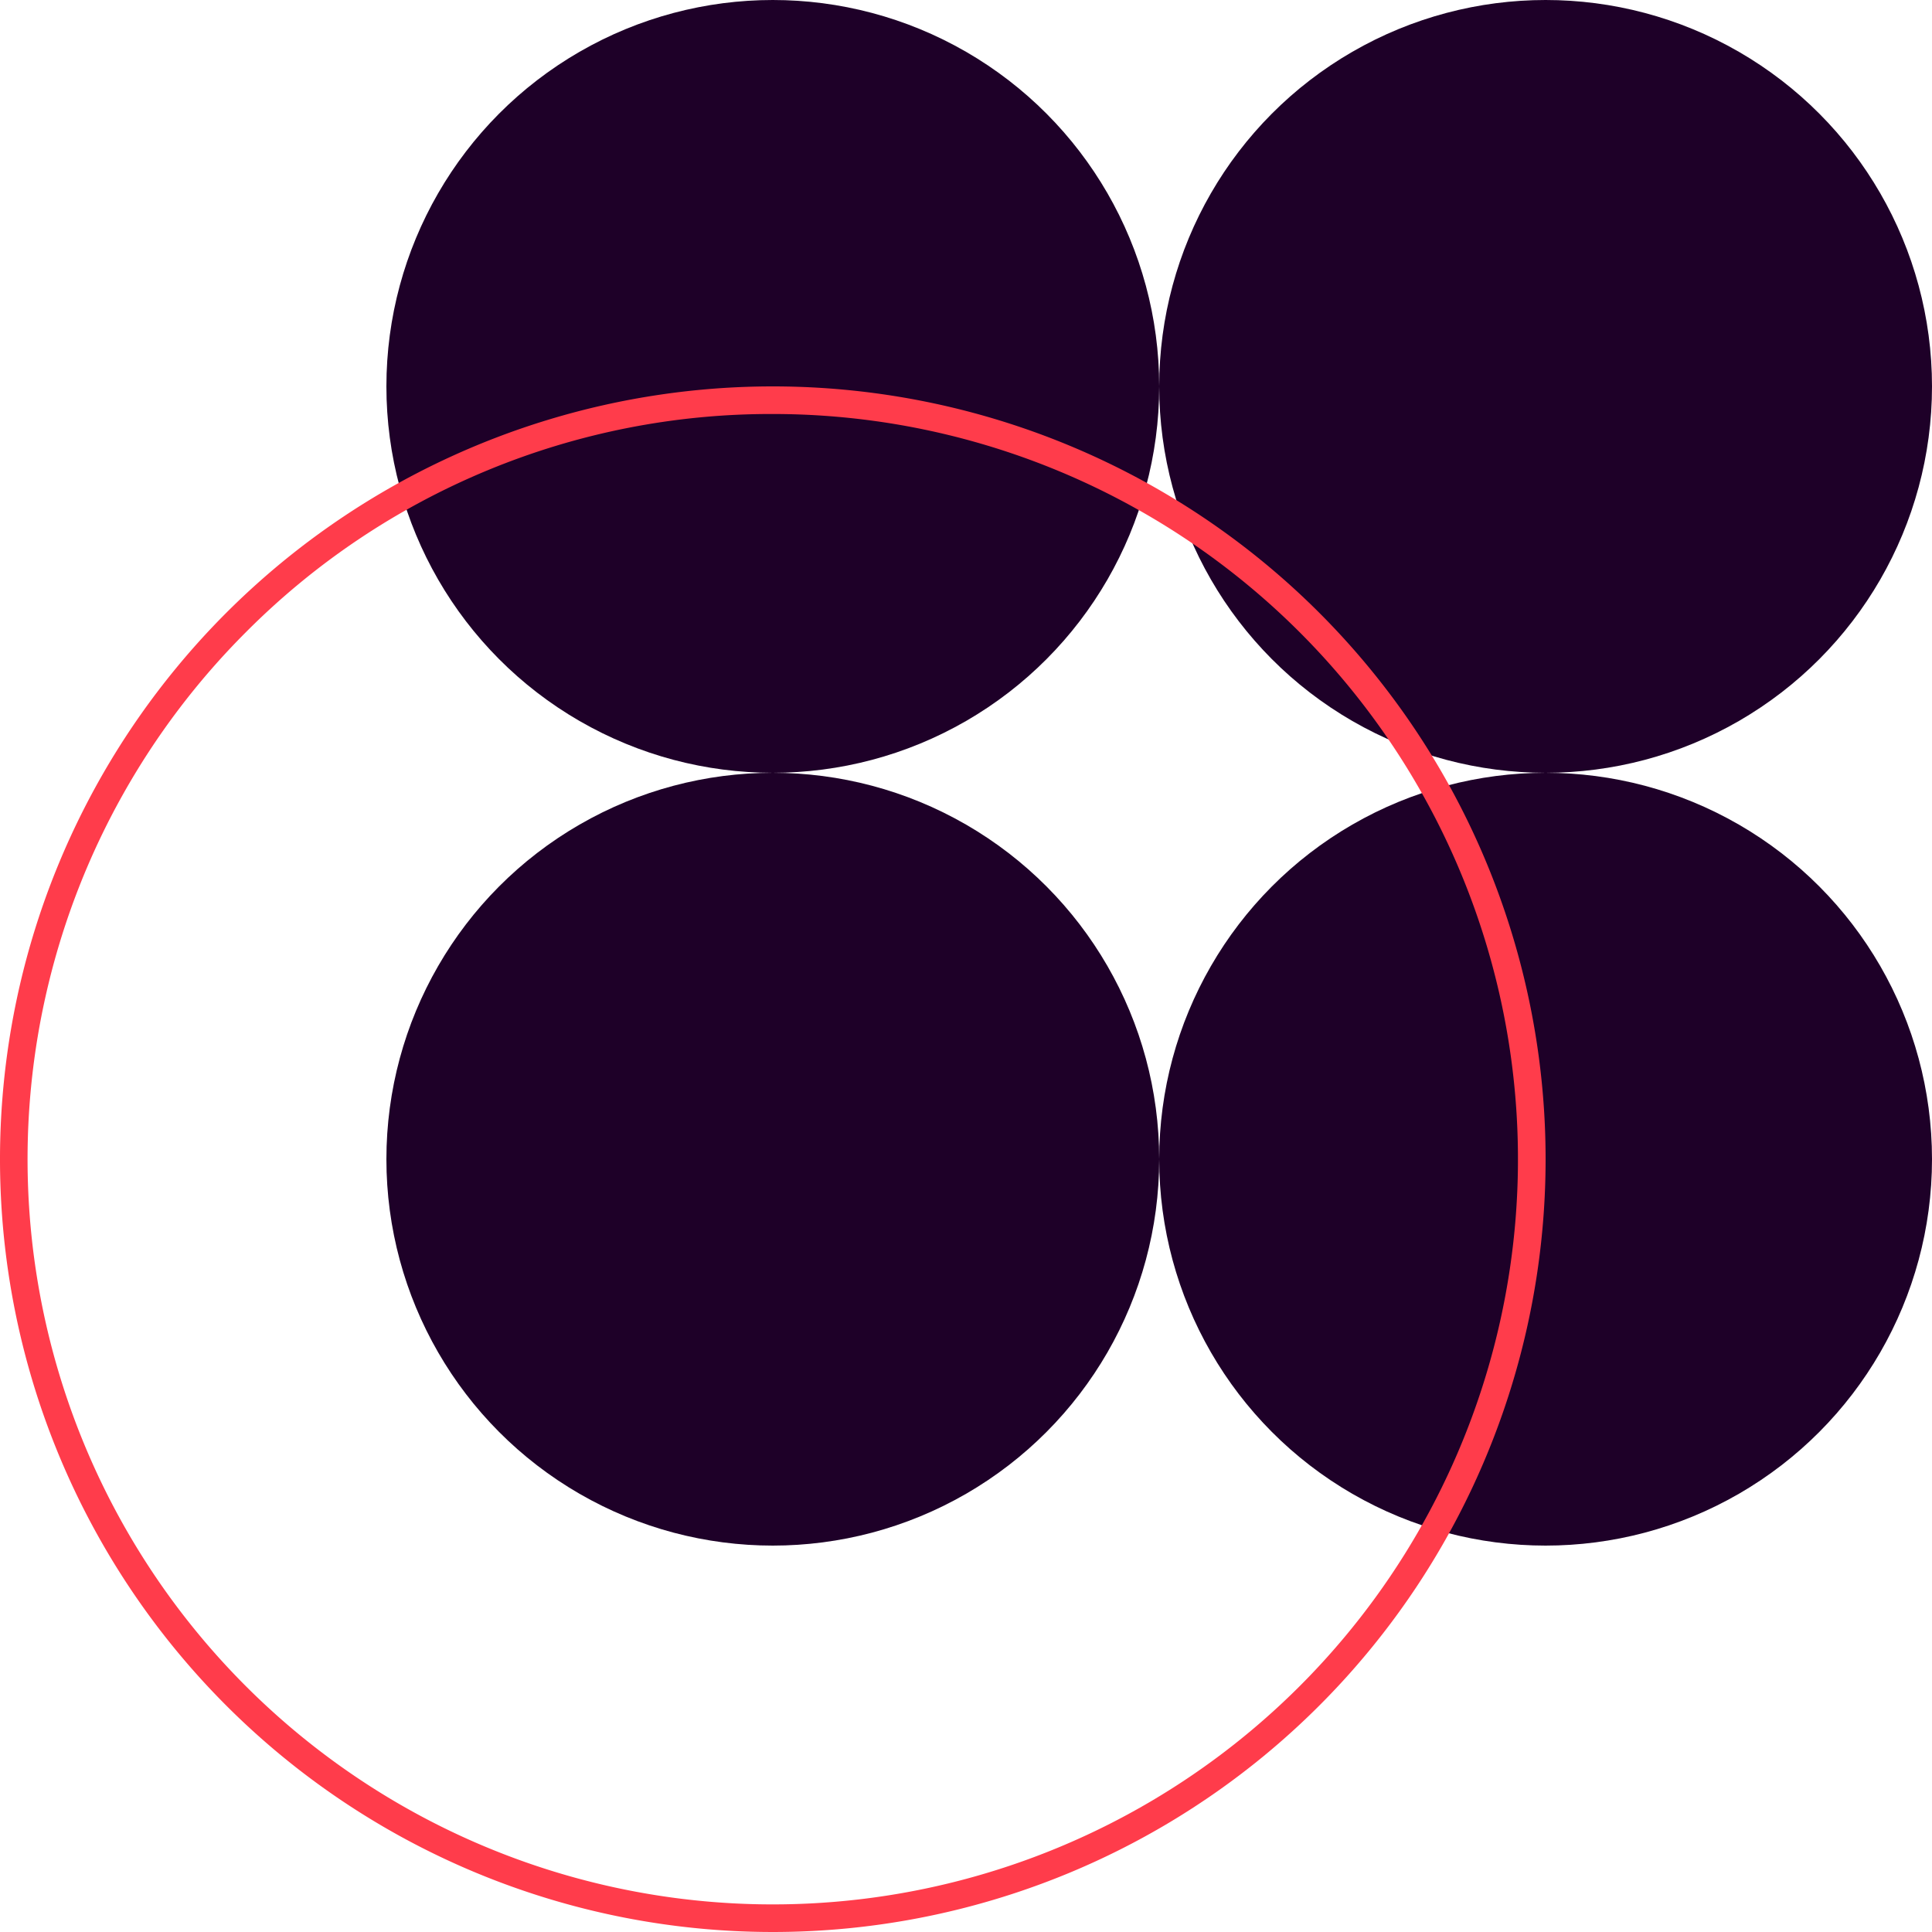
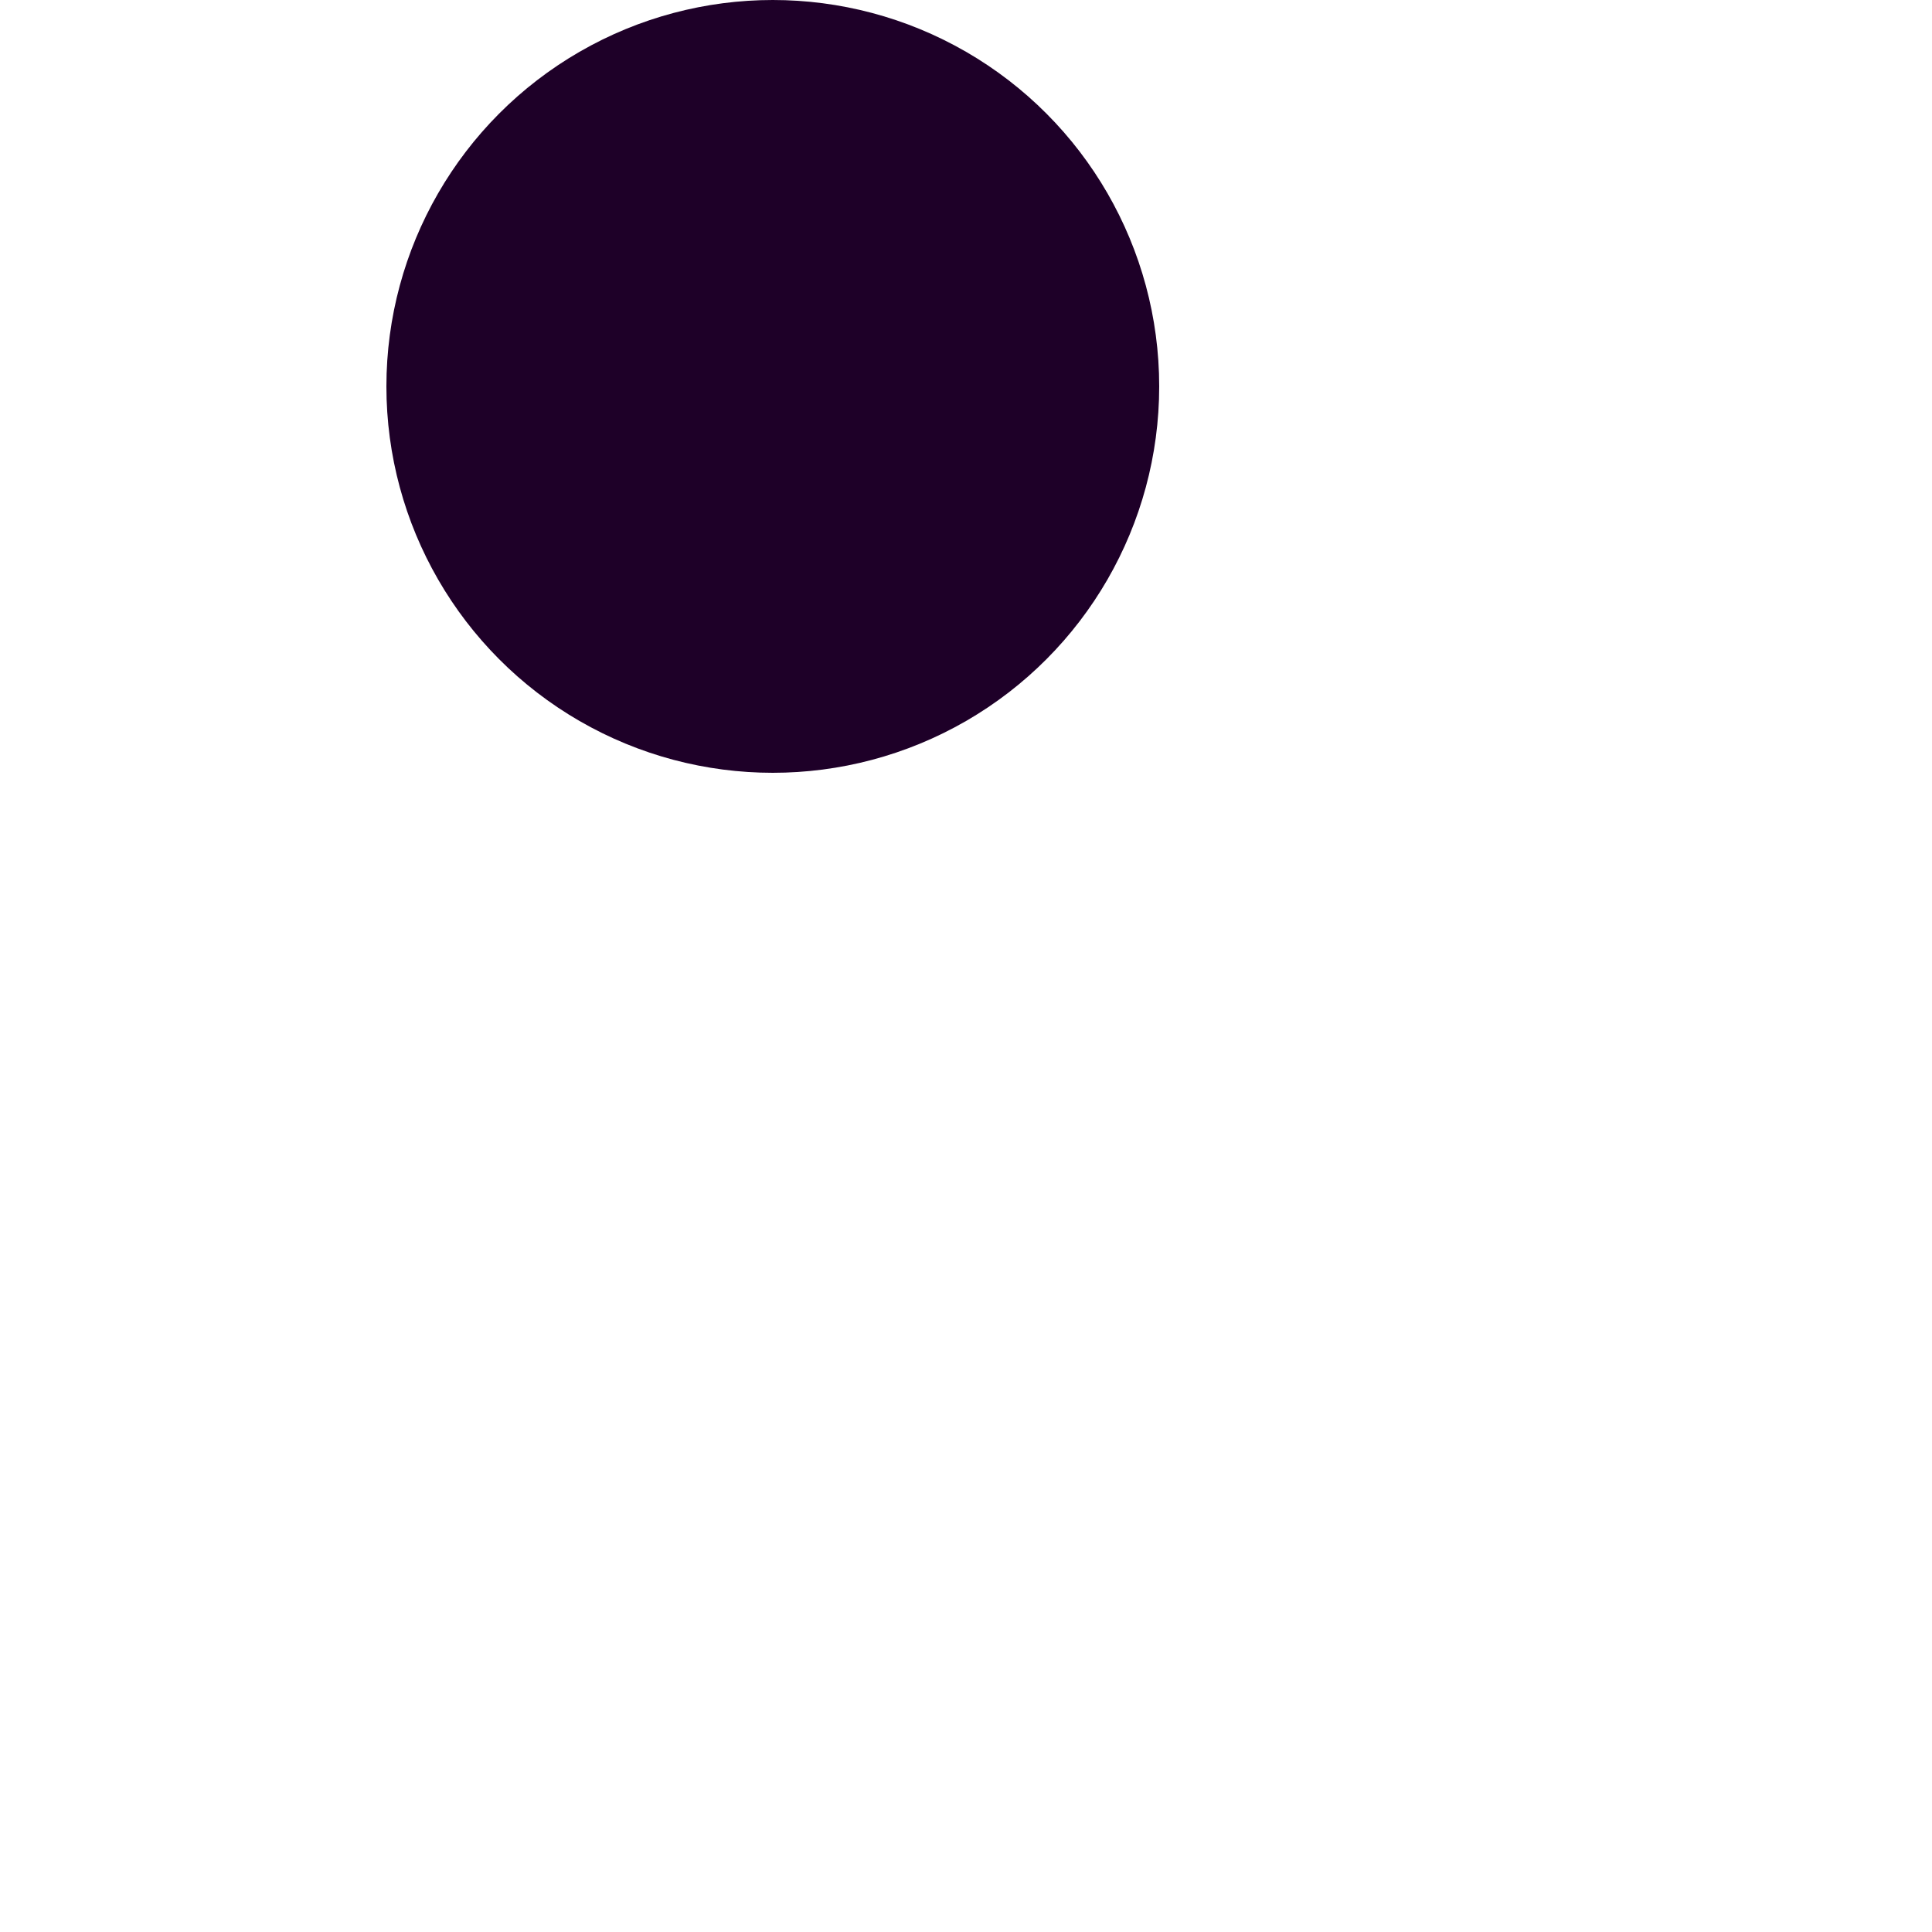
<svg xmlns="http://www.w3.org/2000/svg" viewBox="0 0 280 280">
  <defs>
    <style>.cls-1{fill:#1e0028;}.cls-2{fill:#ff3c4b;}</style>
  </defs>
  <title>Access-Pro_White-BG</title>
  <g id="Lager_2" data-name="Lager 2">
    <g id="Illustrations_White_BG" data-name="Illustrations White BG">
      <g id="Access_Pro" data-name="Access Pro">
        <g id="Fill_shape" data-name="Fill shape">
-           <circle class="cls-1" cx="224" cy="56" r="56" />
          <circle class="cls-1" cx="112" cy="56" r="56" />
-           <circle class="cls-1" cx="224" cy="168" r="56" />
-           <circle class="cls-1" cx="112" cy="168" r="56" />
        </g>
-         <path id="Outline_shape" data-name="Outline shape" class="cls-2" d="M112,60A108,108,0,1,1,35.63,91.63,107.29,107.29,0,0,1,112,60m0-4A112,112,0,1,0,224,168,112,112,0,0,0,112,56Z" />
      </g>
    </g>
  </g>
</svg>